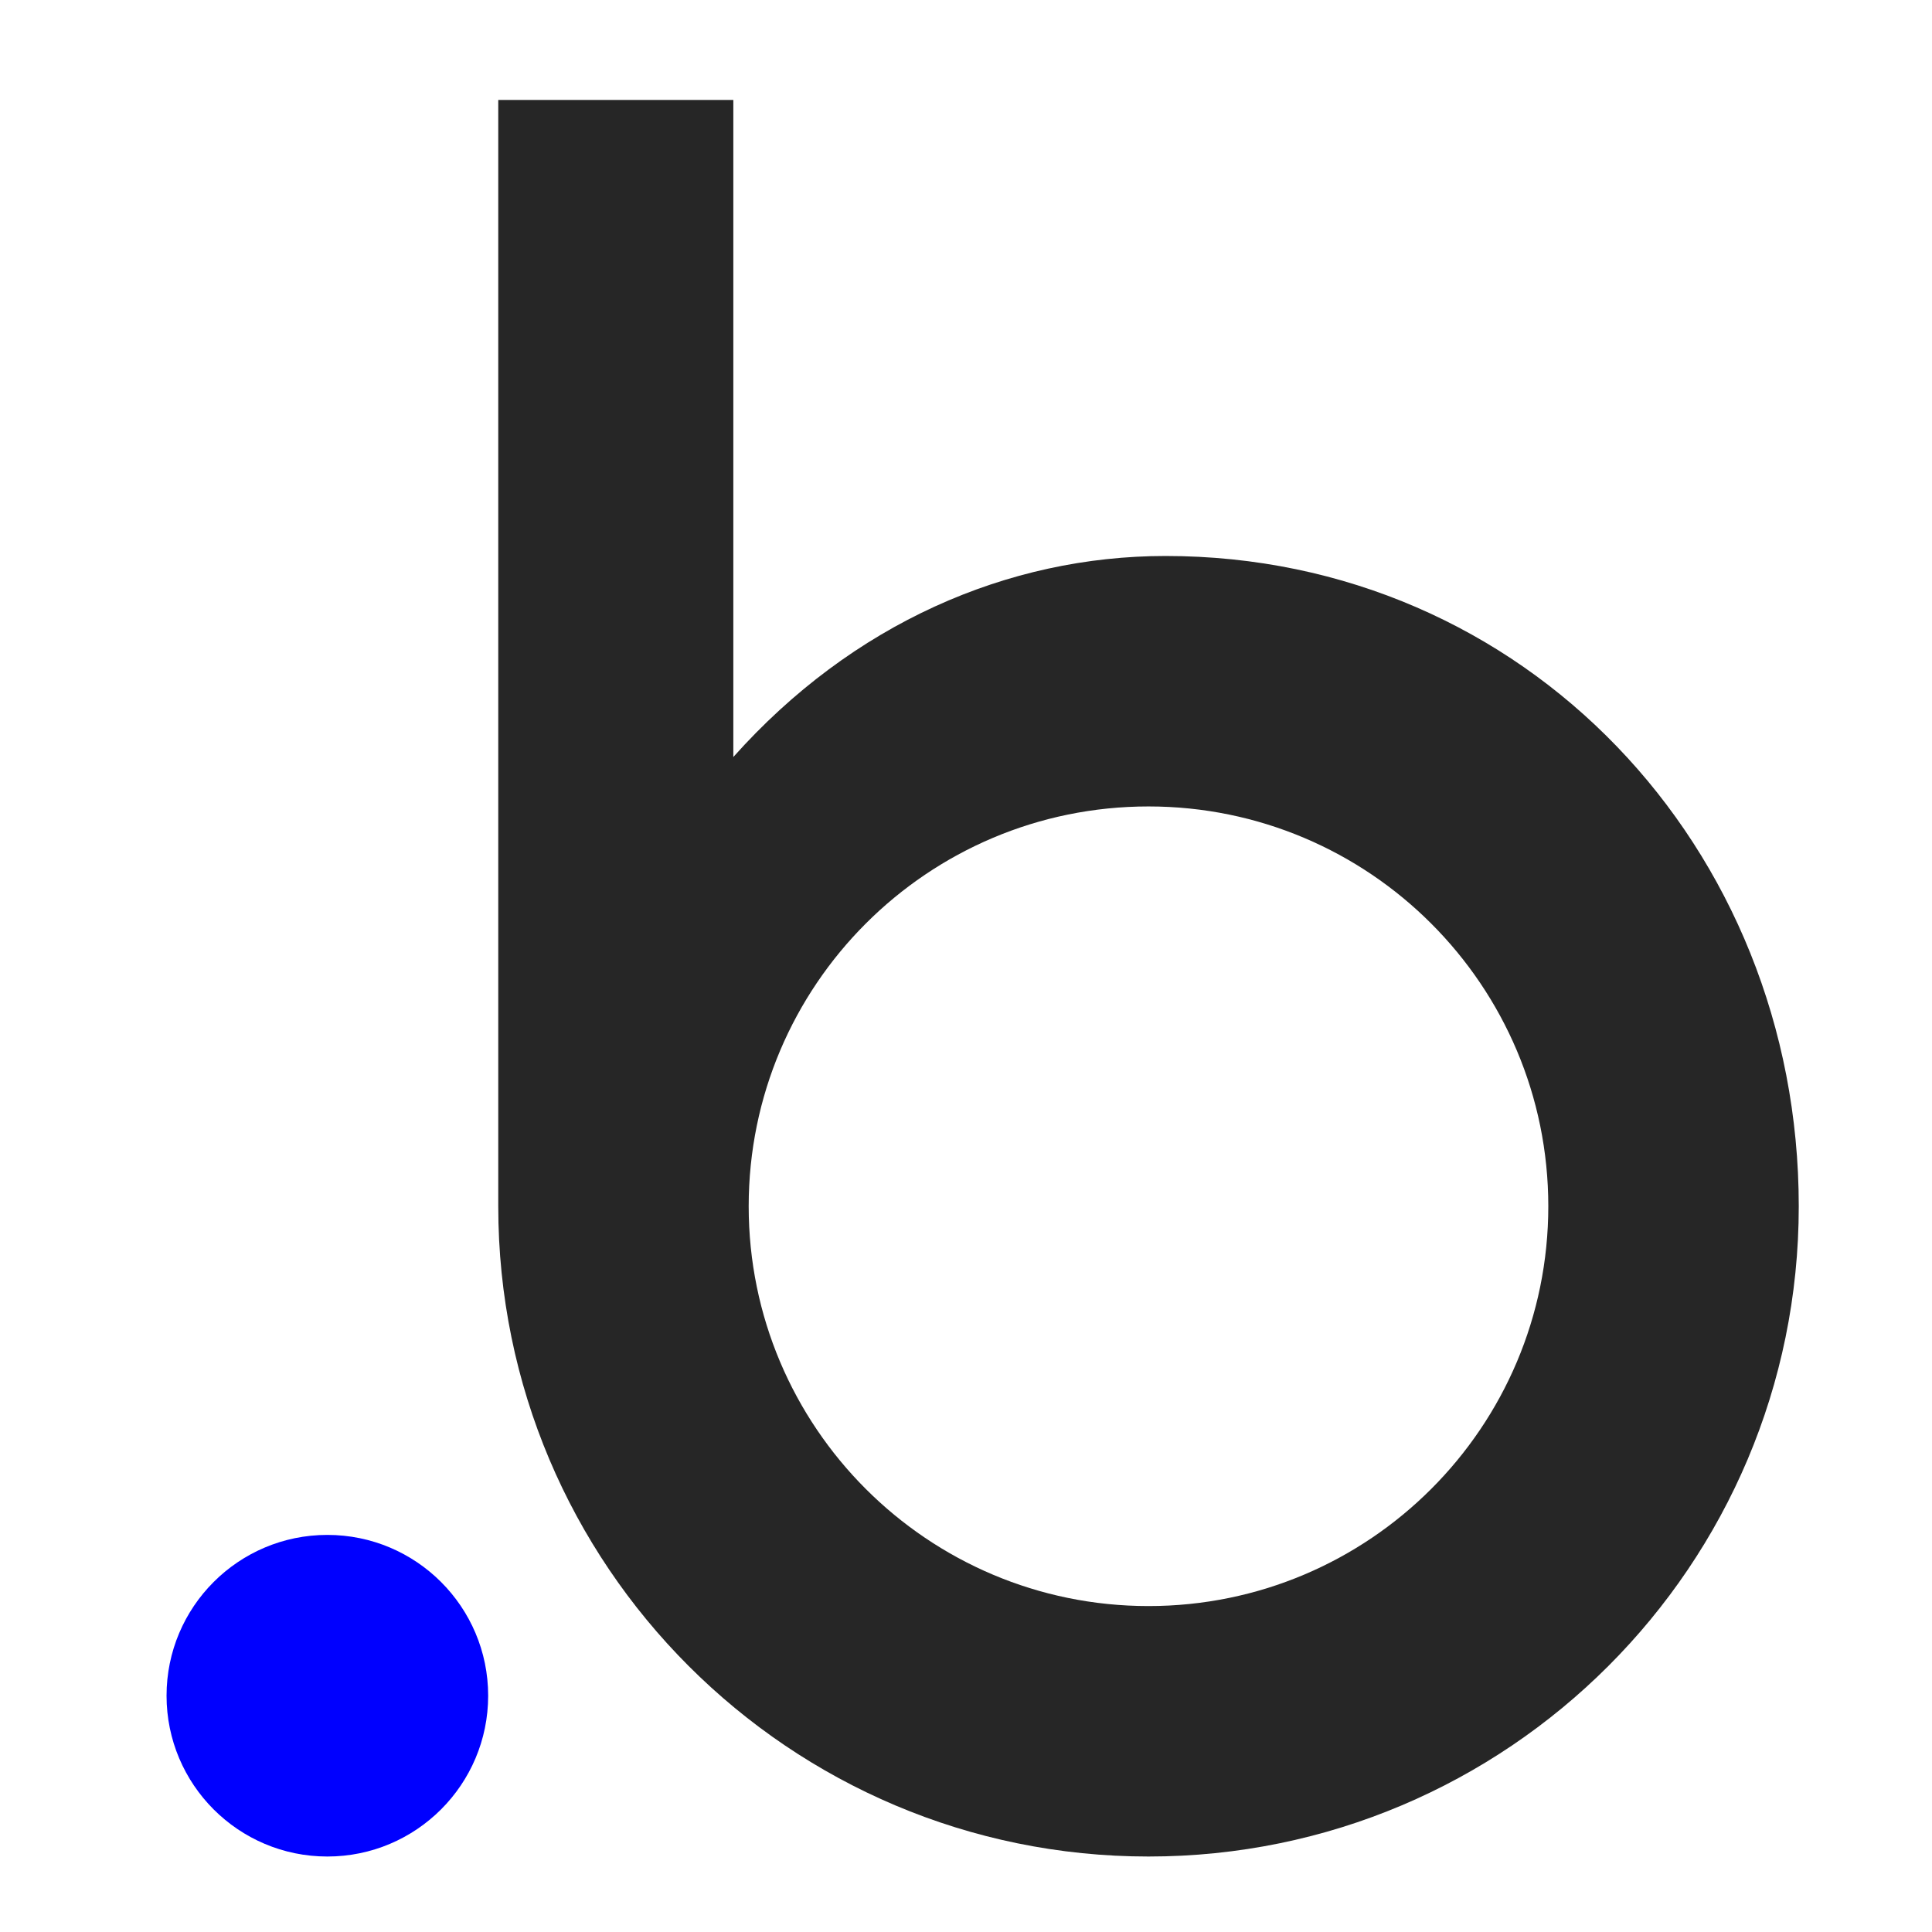
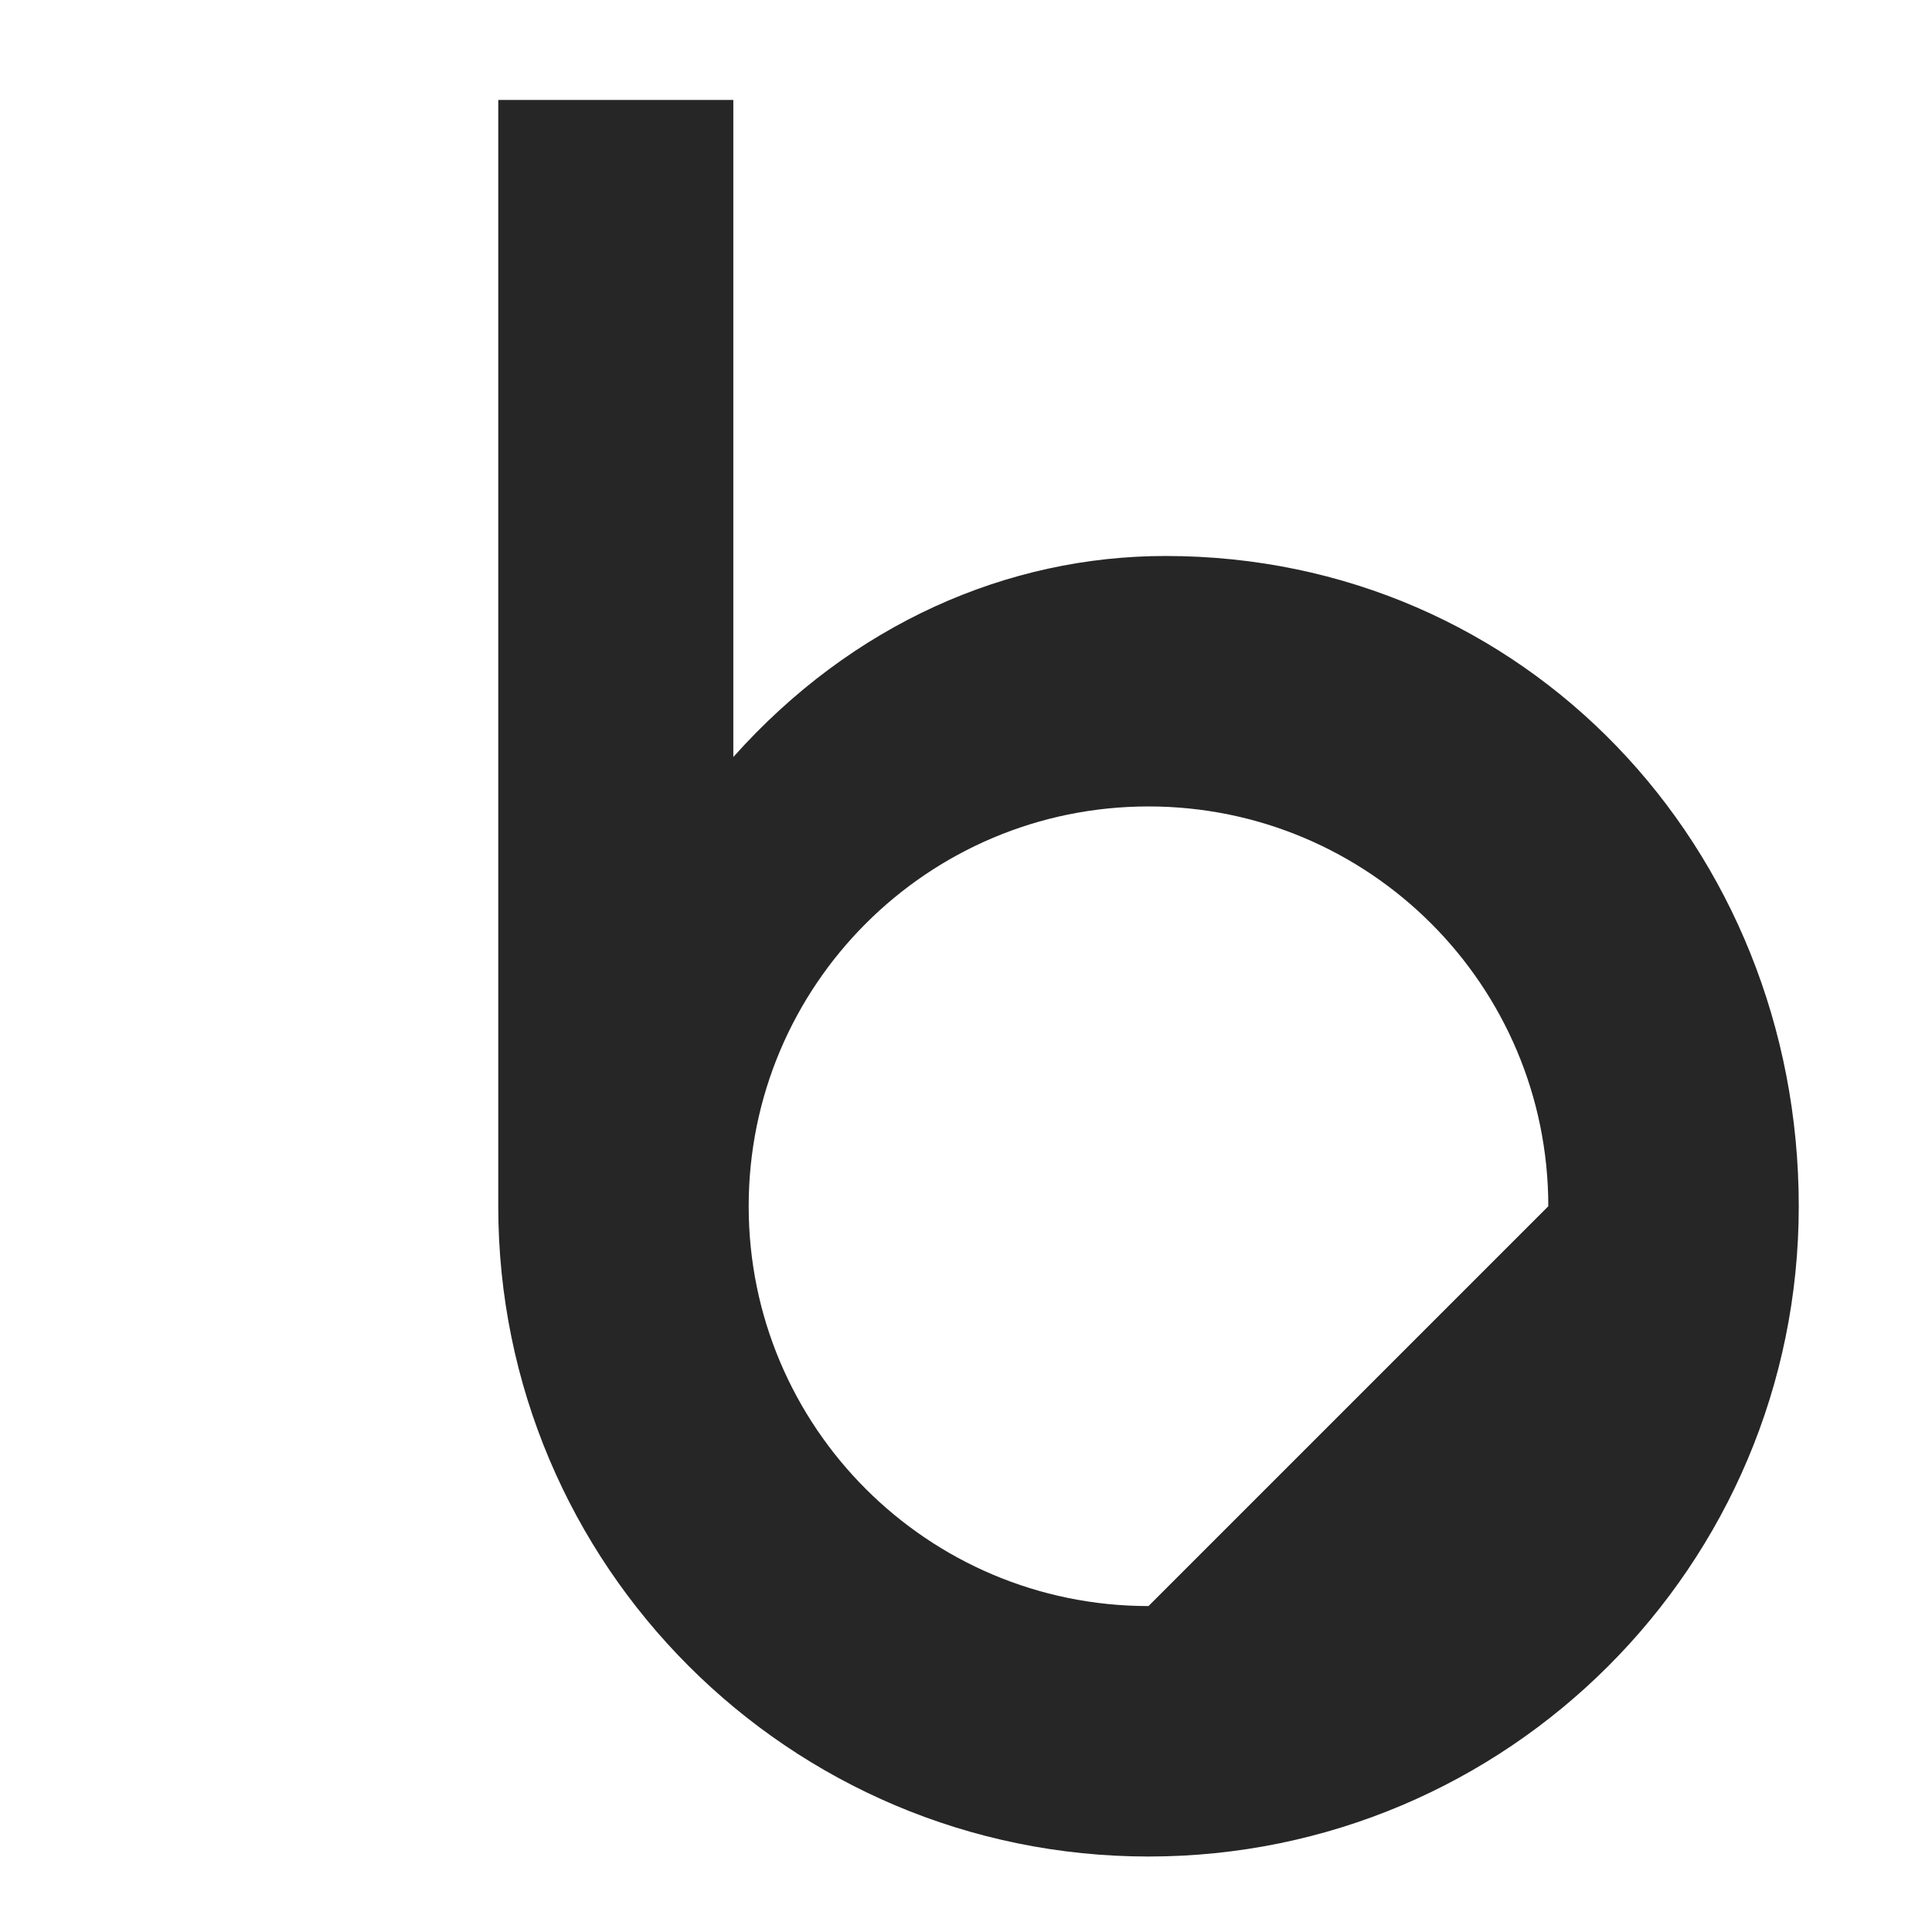
<svg xmlns="http://www.w3.org/2000/svg" width="58" height="58" viewBox="0 0 58 58" fill="none">
-   <path d="M34.991 16.691C30.252 16.691 25.581 18.726 22.015 22.726V3H14.958V36.21C14.958 36.211 14.958 36.212 14.958 36.213C14.958 46.994 23.698 55.734 34.479 55.734C45.26 55.734 54 46.994 54 36.213C54 25.431 45.772 16.691 34.991 16.691ZM34.479 48.215C27.85 48.215 22.476 42.841 22.476 36.213C22.476 29.584 27.85 24.21 34.479 24.21C41.108 24.21 46.481 29.584 46.481 36.213C46.481 42.841 41.108 48.215 34.479 48.215Z" fill="#262626" />
-   <path d="M9.827 46.079C7.161 46.079 5 48.24 5 50.906C5 53.572 7.161 55.734 9.827 55.734C12.493 55.734 14.655 53.572 14.655 50.906C14.655 48.24 12.493 46.079 9.827 46.079Z" fill="#0000FF" />
+   <path d="M34.991 16.691C30.252 16.691 25.581 18.726 22.015 22.726V3H14.958V36.21C14.958 36.211 14.958 36.212 14.958 36.213C14.958 46.994 23.698 55.734 34.479 55.734C45.26 55.734 54 46.994 54 36.213C54 25.431 45.772 16.691 34.991 16.691ZM34.479 48.215C27.85 48.215 22.476 42.841 22.476 36.213C22.476 29.584 27.85 24.21 34.479 24.21C41.108 24.21 46.481 29.584 46.481 36.213Z" fill="#262626" />
</svg>